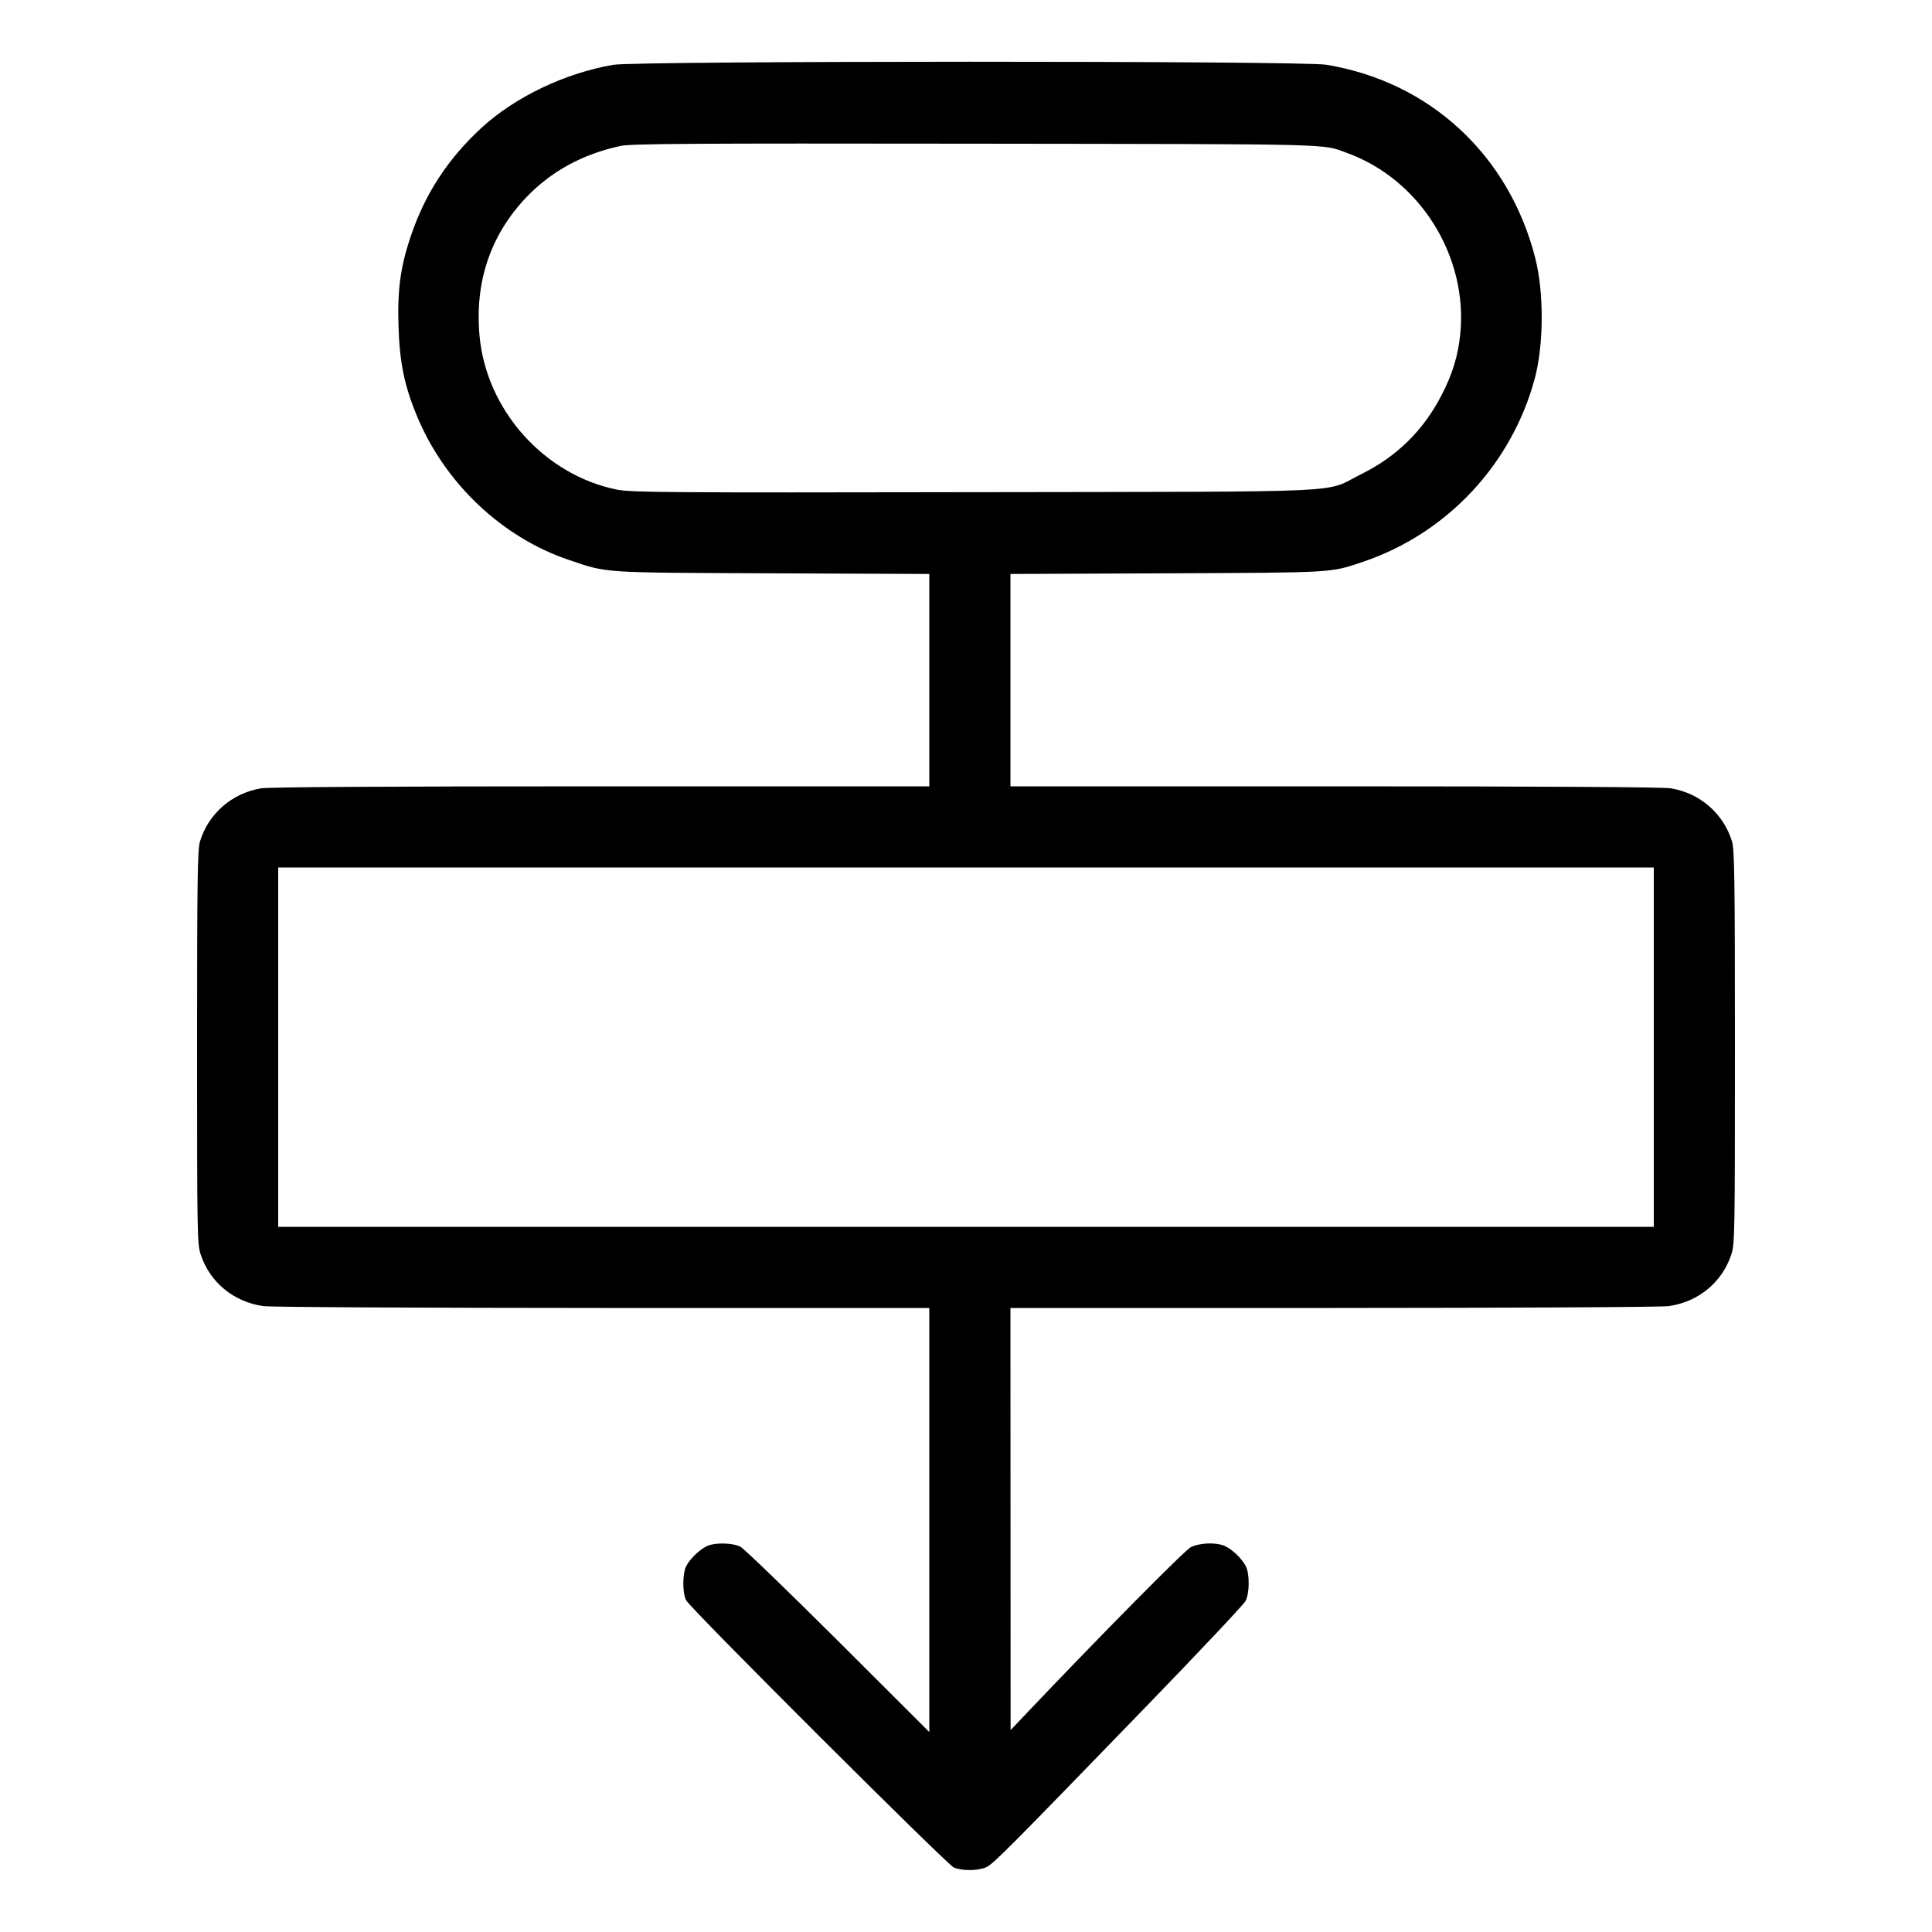
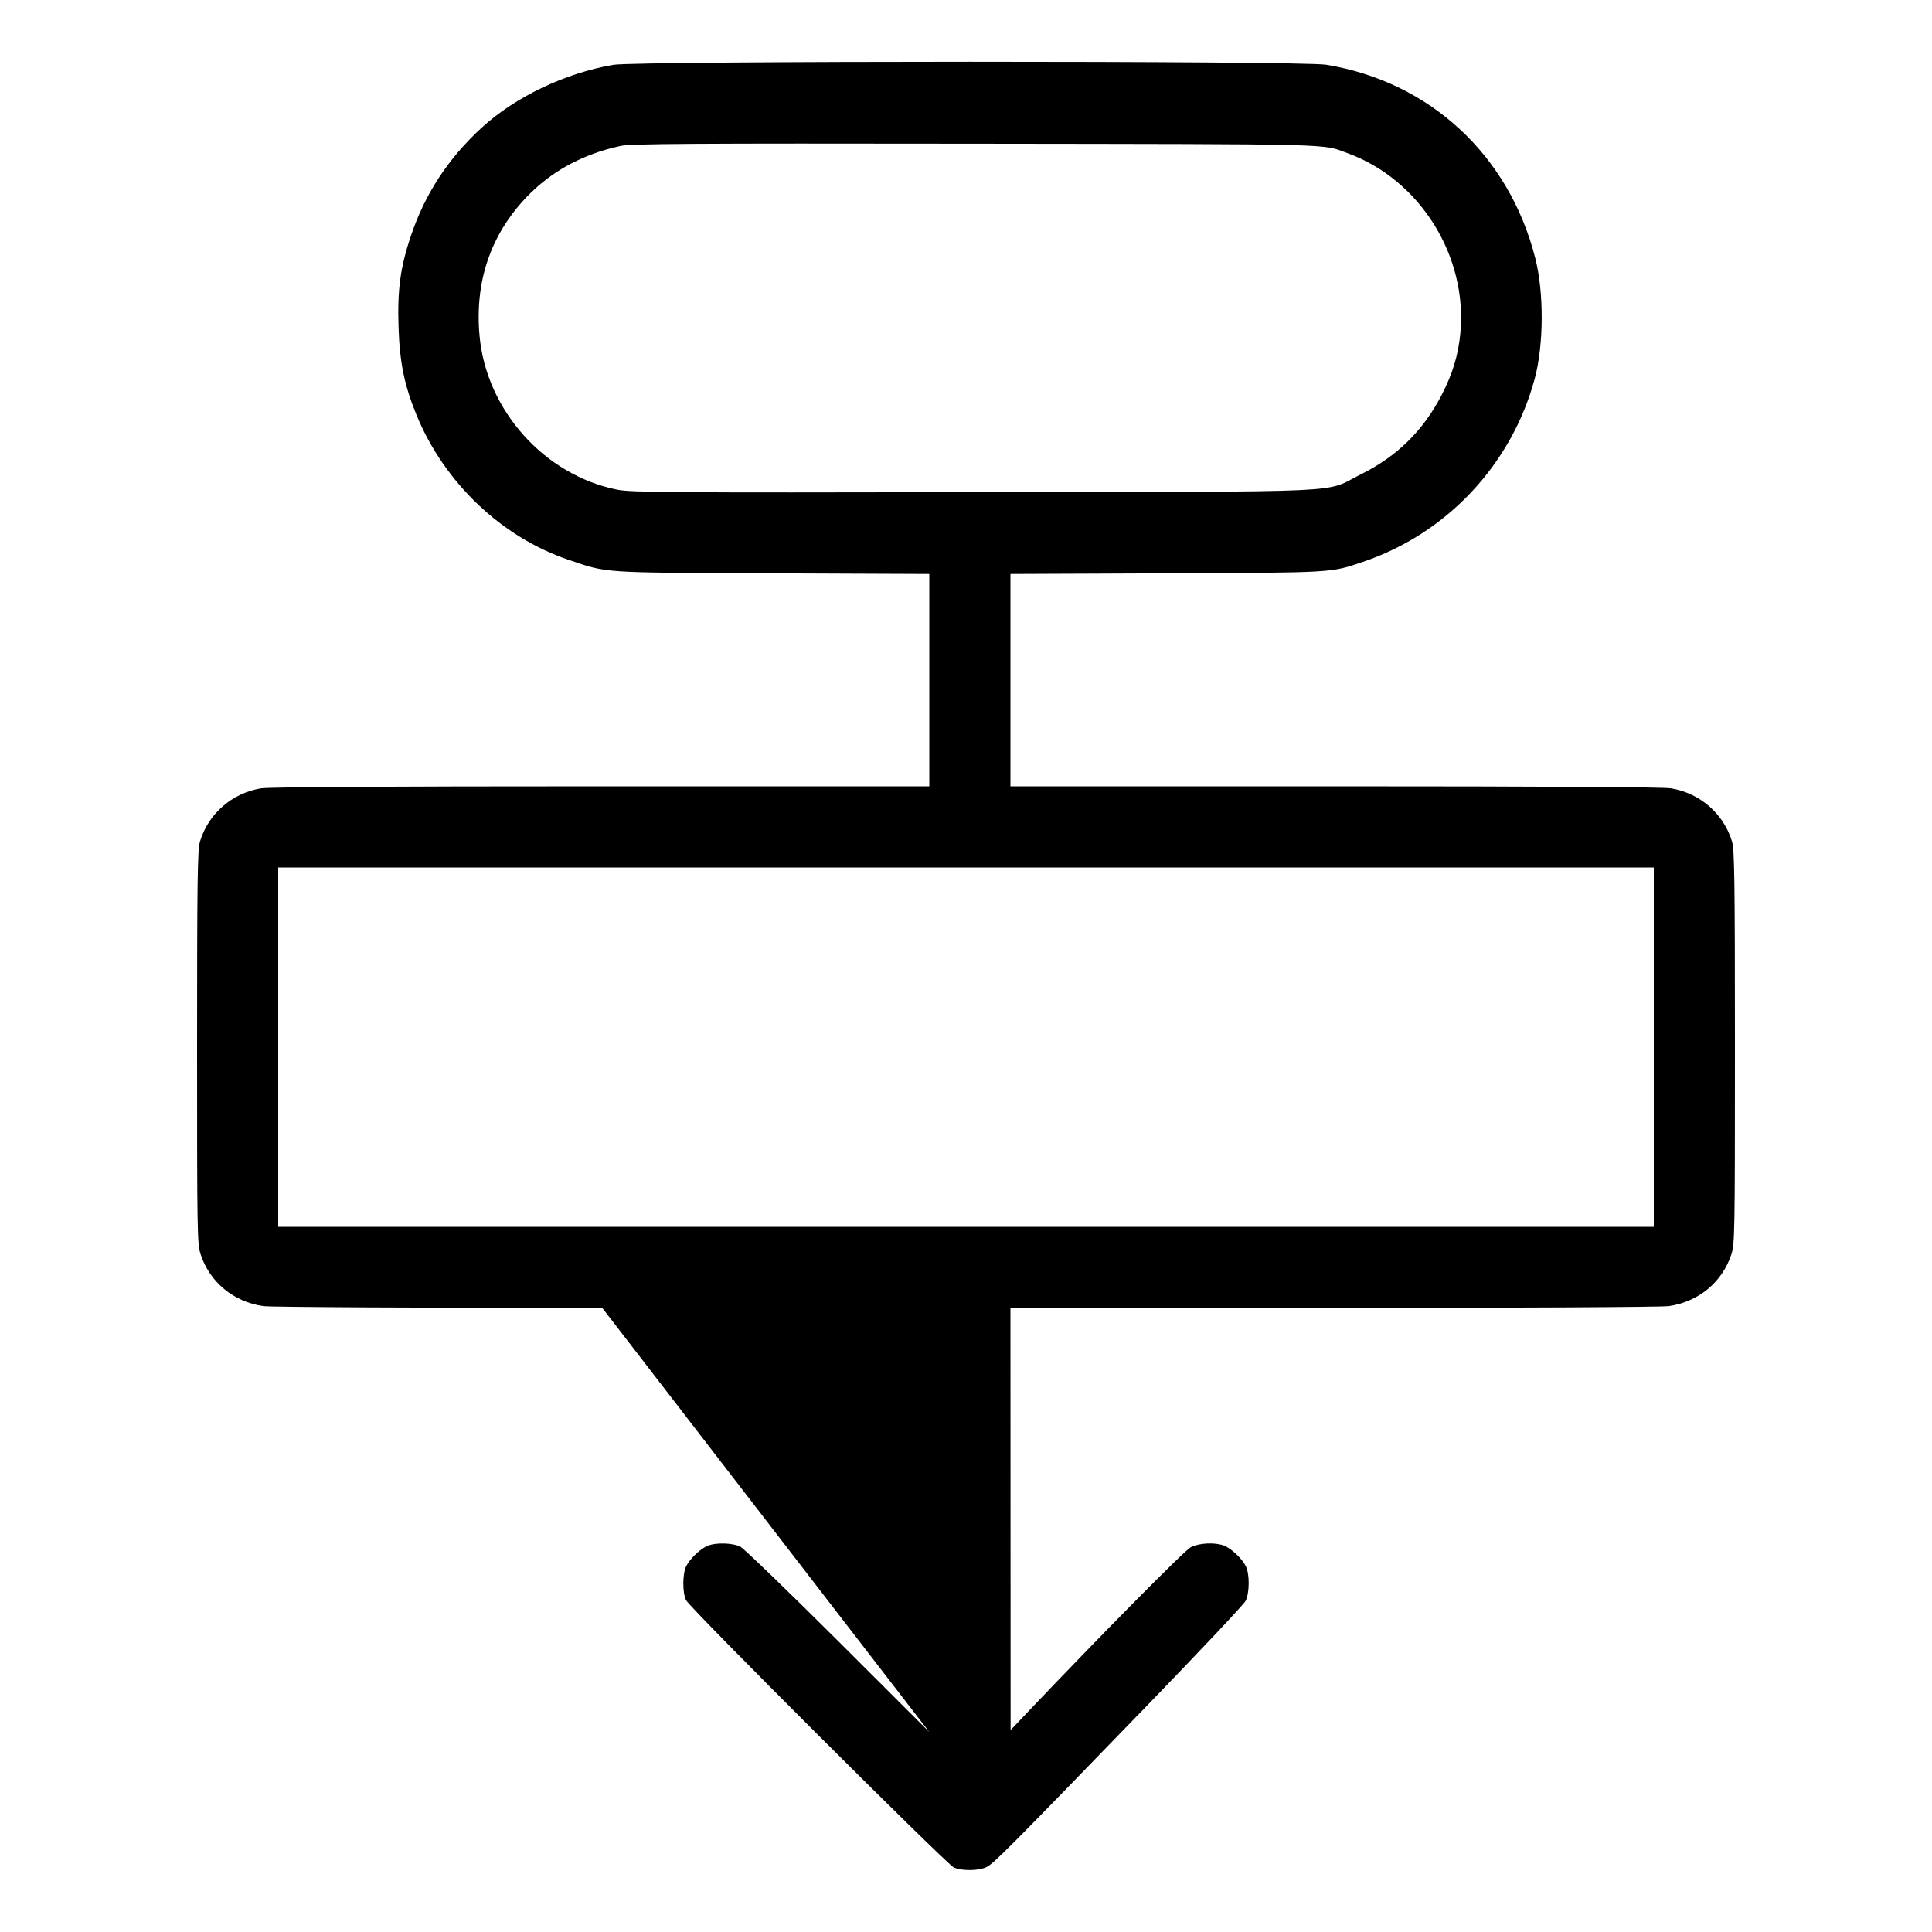
<svg xmlns="http://www.w3.org/2000/svg" viewBox="0 0 24 24" version="1.1">
-   <path d="M7.62 0.805C7.02 0.907 6.397 1.205 5.979 1.59C5.563 1.974 5.277 2.412 5.102 2.937C4.973 3.32 4.935 3.604 4.951 4.067C4.965 4.503 5.024 4.791 5.174 5.155C5.519 5.997 6.233 6.675 7.068 6.956C7.555 7.12 7.446 7.113 9.594 7.122L11.544 7.13 11.544 8.449L11.544 9.768 7.47 9.768C4.784 9.768 3.344 9.777 3.243 9.793C2.883 9.852 2.589 10.107 2.484 10.454C2.454 10.555 2.448 10.919 2.448 13.01C2.448 15.327 2.45 15.455 2.493 15.584C2.607 15.929 2.901 16.172 3.27 16.225C3.355 16.238 5.195 16.247 7.482 16.248L11.544 16.248 11.544 18.882L11.544 21.516 10.41 20.384C9.786 19.762 9.24 19.235 9.196 19.213C9.104 19.167 8.901 19.16 8.796 19.2C8.708 19.233 8.577 19.355 8.526 19.452C8.477 19.544 8.476 19.789 8.523 19.879C8.578 19.984 11.762 23.161 11.849 23.199C11.953 23.243 12.154 23.241 12.254 23.194C12.343 23.151 12.522 22.971 14.24 21.197C14.896 20.52 15.45 19.931 15.472 19.889C15.524 19.789 15.525 19.549 15.474 19.452C15.423 19.355 15.292 19.233 15.204 19.2C15.091 19.157 14.897 19.167 14.792 19.22C14.714 19.261 13.701 20.285 12.775 21.259L12.554 21.492 12.553 18.87L12.552 16.248 16.566 16.248C18.824 16.247 20.646 16.238 20.73 16.225C21.099 16.172 21.393 15.929 21.507 15.584C21.55 15.455 21.552 15.327 21.552 13.01C21.552 10.919 21.546 10.555 21.516 10.454C21.411 10.107 21.117 9.852 20.757 9.793C20.656 9.777 19.231 9.768 16.578 9.768L12.552 9.768 12.552 8.449L12.552 7.13 14.49 7.122C16.587 7.113 16.525 7.117 16.932 6.979C17.974 6.627 18.778 5.769 19.065 4.704C19.178 4.283 19.181 3.633 19.071 3.204C18.744 1.924 17.761 1.015 16.474 0.804C16.168 0.754 7.918 0.755 7.62 0.805M7.707 1.813C7.234 1.916 6.847 2.128 6.538 2.451C6.093 2.919 5.896 3.501 5.957 4.171C6.04 5.095 6.763 5.903 7.668 6.083C7.84 6.117 8.298 6.121 12.108 6.114C16.929 6.106 16.427 6.129 16.908 5.891C17.353 5.671 17.683 5.346 17.909 4.906C18.044 4.645 18.114 4.415 18.14 4.149C18.236 3.186 17.643 2.233 16.741 1.903C16.415 1.784 16.695 1.791 12.12 1.785C8.55 1.78 7.835 1.785 7.707 1.813M3.456 13.008L3.456 15.24 12 15.24L20.544 15.24 20.544 13.008L20.544 10.776 12 10.776L3.456 10.776 3.456 13.008" stroke="none" fill="#000000" fill-rule="evenodd" stroke-width="0.024" />
+   <path d="M7.62 0.805C7.02 0.907 6.397 1.205 5.979 1.59C5.563 1.974 5.277 2.412 5.102 2.937C4.973 3.32 4.935 3.604 4.951 4.067C4.965 4.503 5.024 4.791 5.174 5.155C5.519 5.997 6.233 6.675 7.068 6.956C7.555 7.12 7.446 7.113 9.594 7.122L11.544 7.13 11.544 8.449L11.544 9.768 7.47 9.768C4.784 9.768 3.344 9.777 3.243 9.793C2.883 9.852 2.589 10.107 2.484 10.454C2.454 10.555 2.448 10.919 2.448 13.01C2.448 15.327 2.45 15.455 2.493 15.584C2.607 15.929 2.901 16.172 3.27 16.225C3.355 16.238 5.195 16.247 7.482 16.248L11.544 21.516 10.41 20.384C9.786 19.762 9.24 19.235 9.196 19.213C9.104 19.167 8.901 19.16 8.796 19.2C8.708 19.233 8.577 19.355 8.526 19.452C8.477 19.544 8.476 19.789 8.523 19.879C8.578 19.984 11.762 23.161 11.849 23.199C11.953 23.243 12.154 23.241 12.254 23.194C12.343 23.151 12.522 22.971 14.24 21.197C14.896 20.52 15.45 19.931 15.472 19.889C15.524 19.789 15.525 19.549 15.474 19.452C15.423 19.355 15.292 19.233 15.204 19.2C15.091 19.157 14.897 19.167 14.792 19.22C14.714 19.261 13.701 20.285 12.775 21.259L12.554 21.492 12.553 18.87L12.552 16.248 16.566 16.248C18.824 16.247 20.646 16.238 20.73 16.225C21.099 16.172 21.393 15.929 21.507 15.584C21.55 15.455 21.552 15.327 21.552 13.01C21.552 10.919 21.546 10.555 21.516 10.454C21.411 10.107 21.117 9.852 20.757 9.793C20.656 9.777 19.231 9.768 16.578 9.768L12.552 9.768 12.552 8.449L12.552 7.13 14.49 7.122C16.587 7.113 16.525 7.117 16.932 6.979C17.974 6.627 18.778 5.769 19.065 4.704C19.178 4.283 19.181 3.633 19.071 3.204C18.744 1.924 17.761 1.015 16.474 0.804C16.168 0.754 7.918 0.755 7.62 0.805M7.707 1.813C7.234 1.916 6.847 2.128 6.538 2.451C6.093 2.919 5.896 3.501 5.957 4.171C6.04 5.095 6.763 5.903 7.668 6.083C7.84 6.117 8.298 6.121 12.108 6.114C16.929 6.106 16.427 6.129 16.908 5.891C17.353 5.671 17.683 5.346 17.909 4.906C18.044 4.645 18.114 4.415 18.14 4.149C18.236 3.186 17.643 2.233 16.741 1.903C16.415 1.784 16.695 1.791 12.12 1.785C8.55 1.78 7.835 1.785 7.707 1.813M3.456 13.008L3.456 15.24 12 15.24L20.544 15.24 20.544 13.008L20.544 10.776 12 10.776L3.456 10.776 3.456 13.008" stroke="none" fill="#000000" fill-rule="evenodd" stroke-width="0.024" />
</svg>